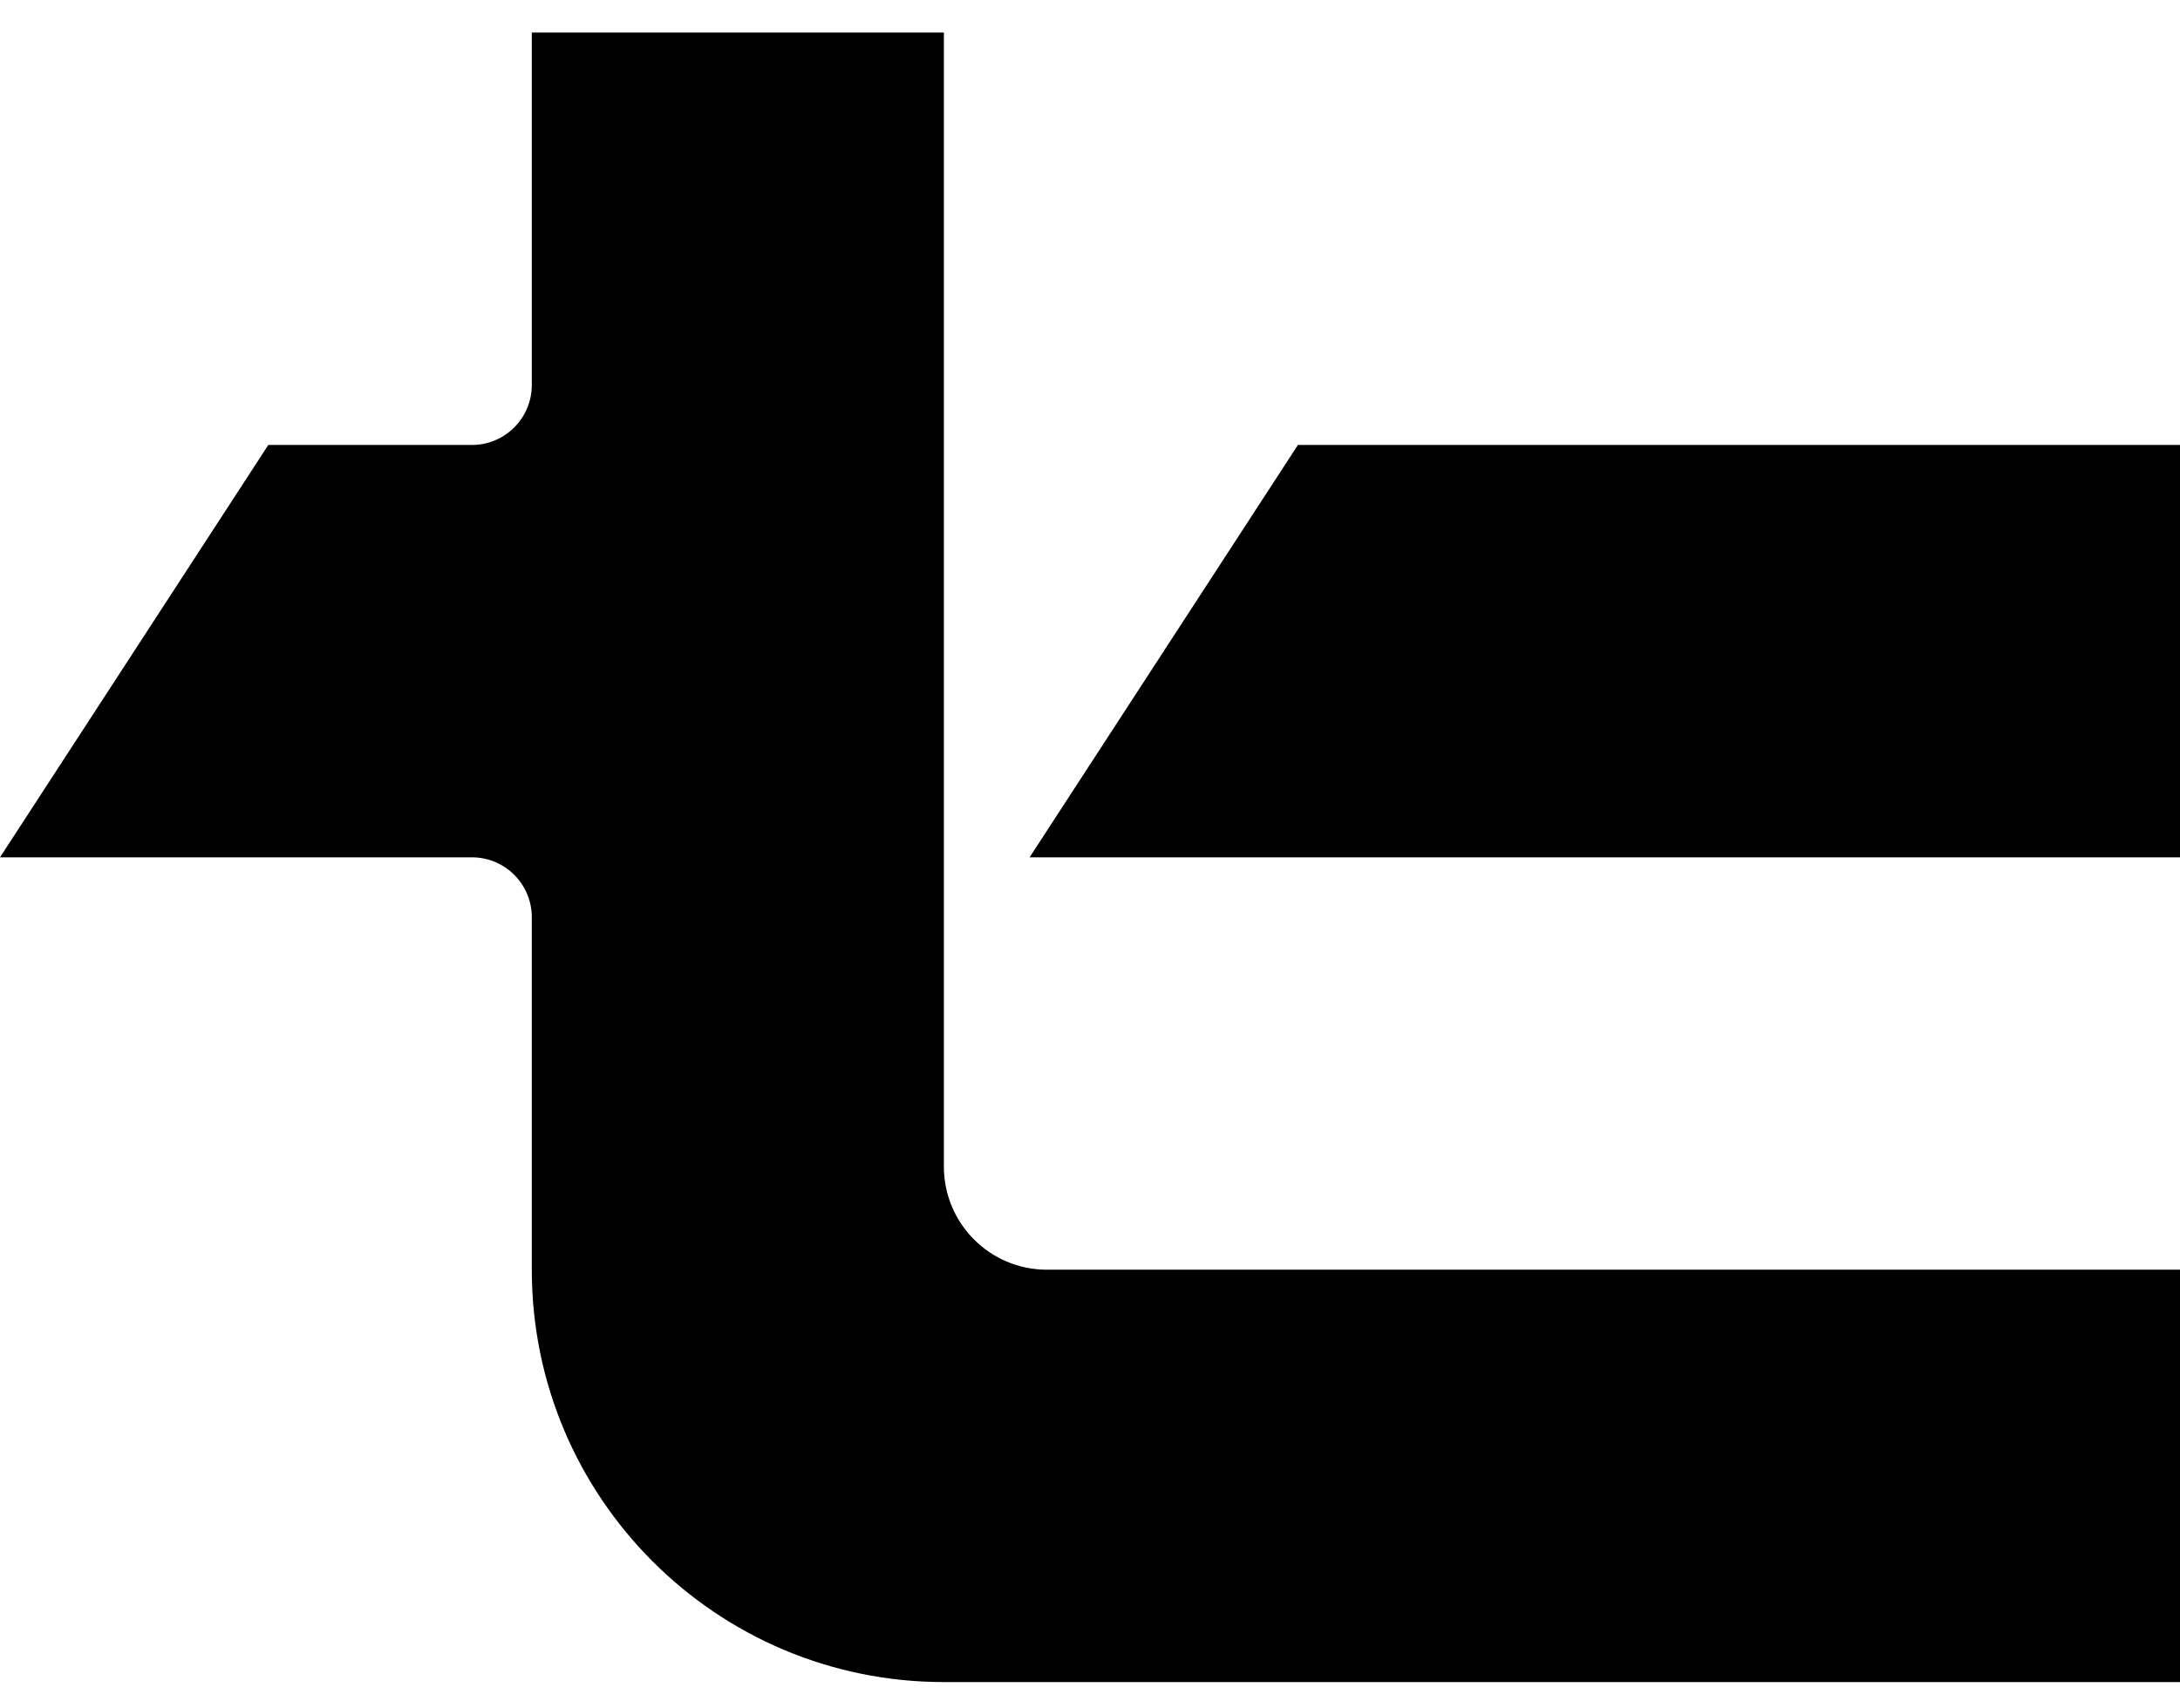
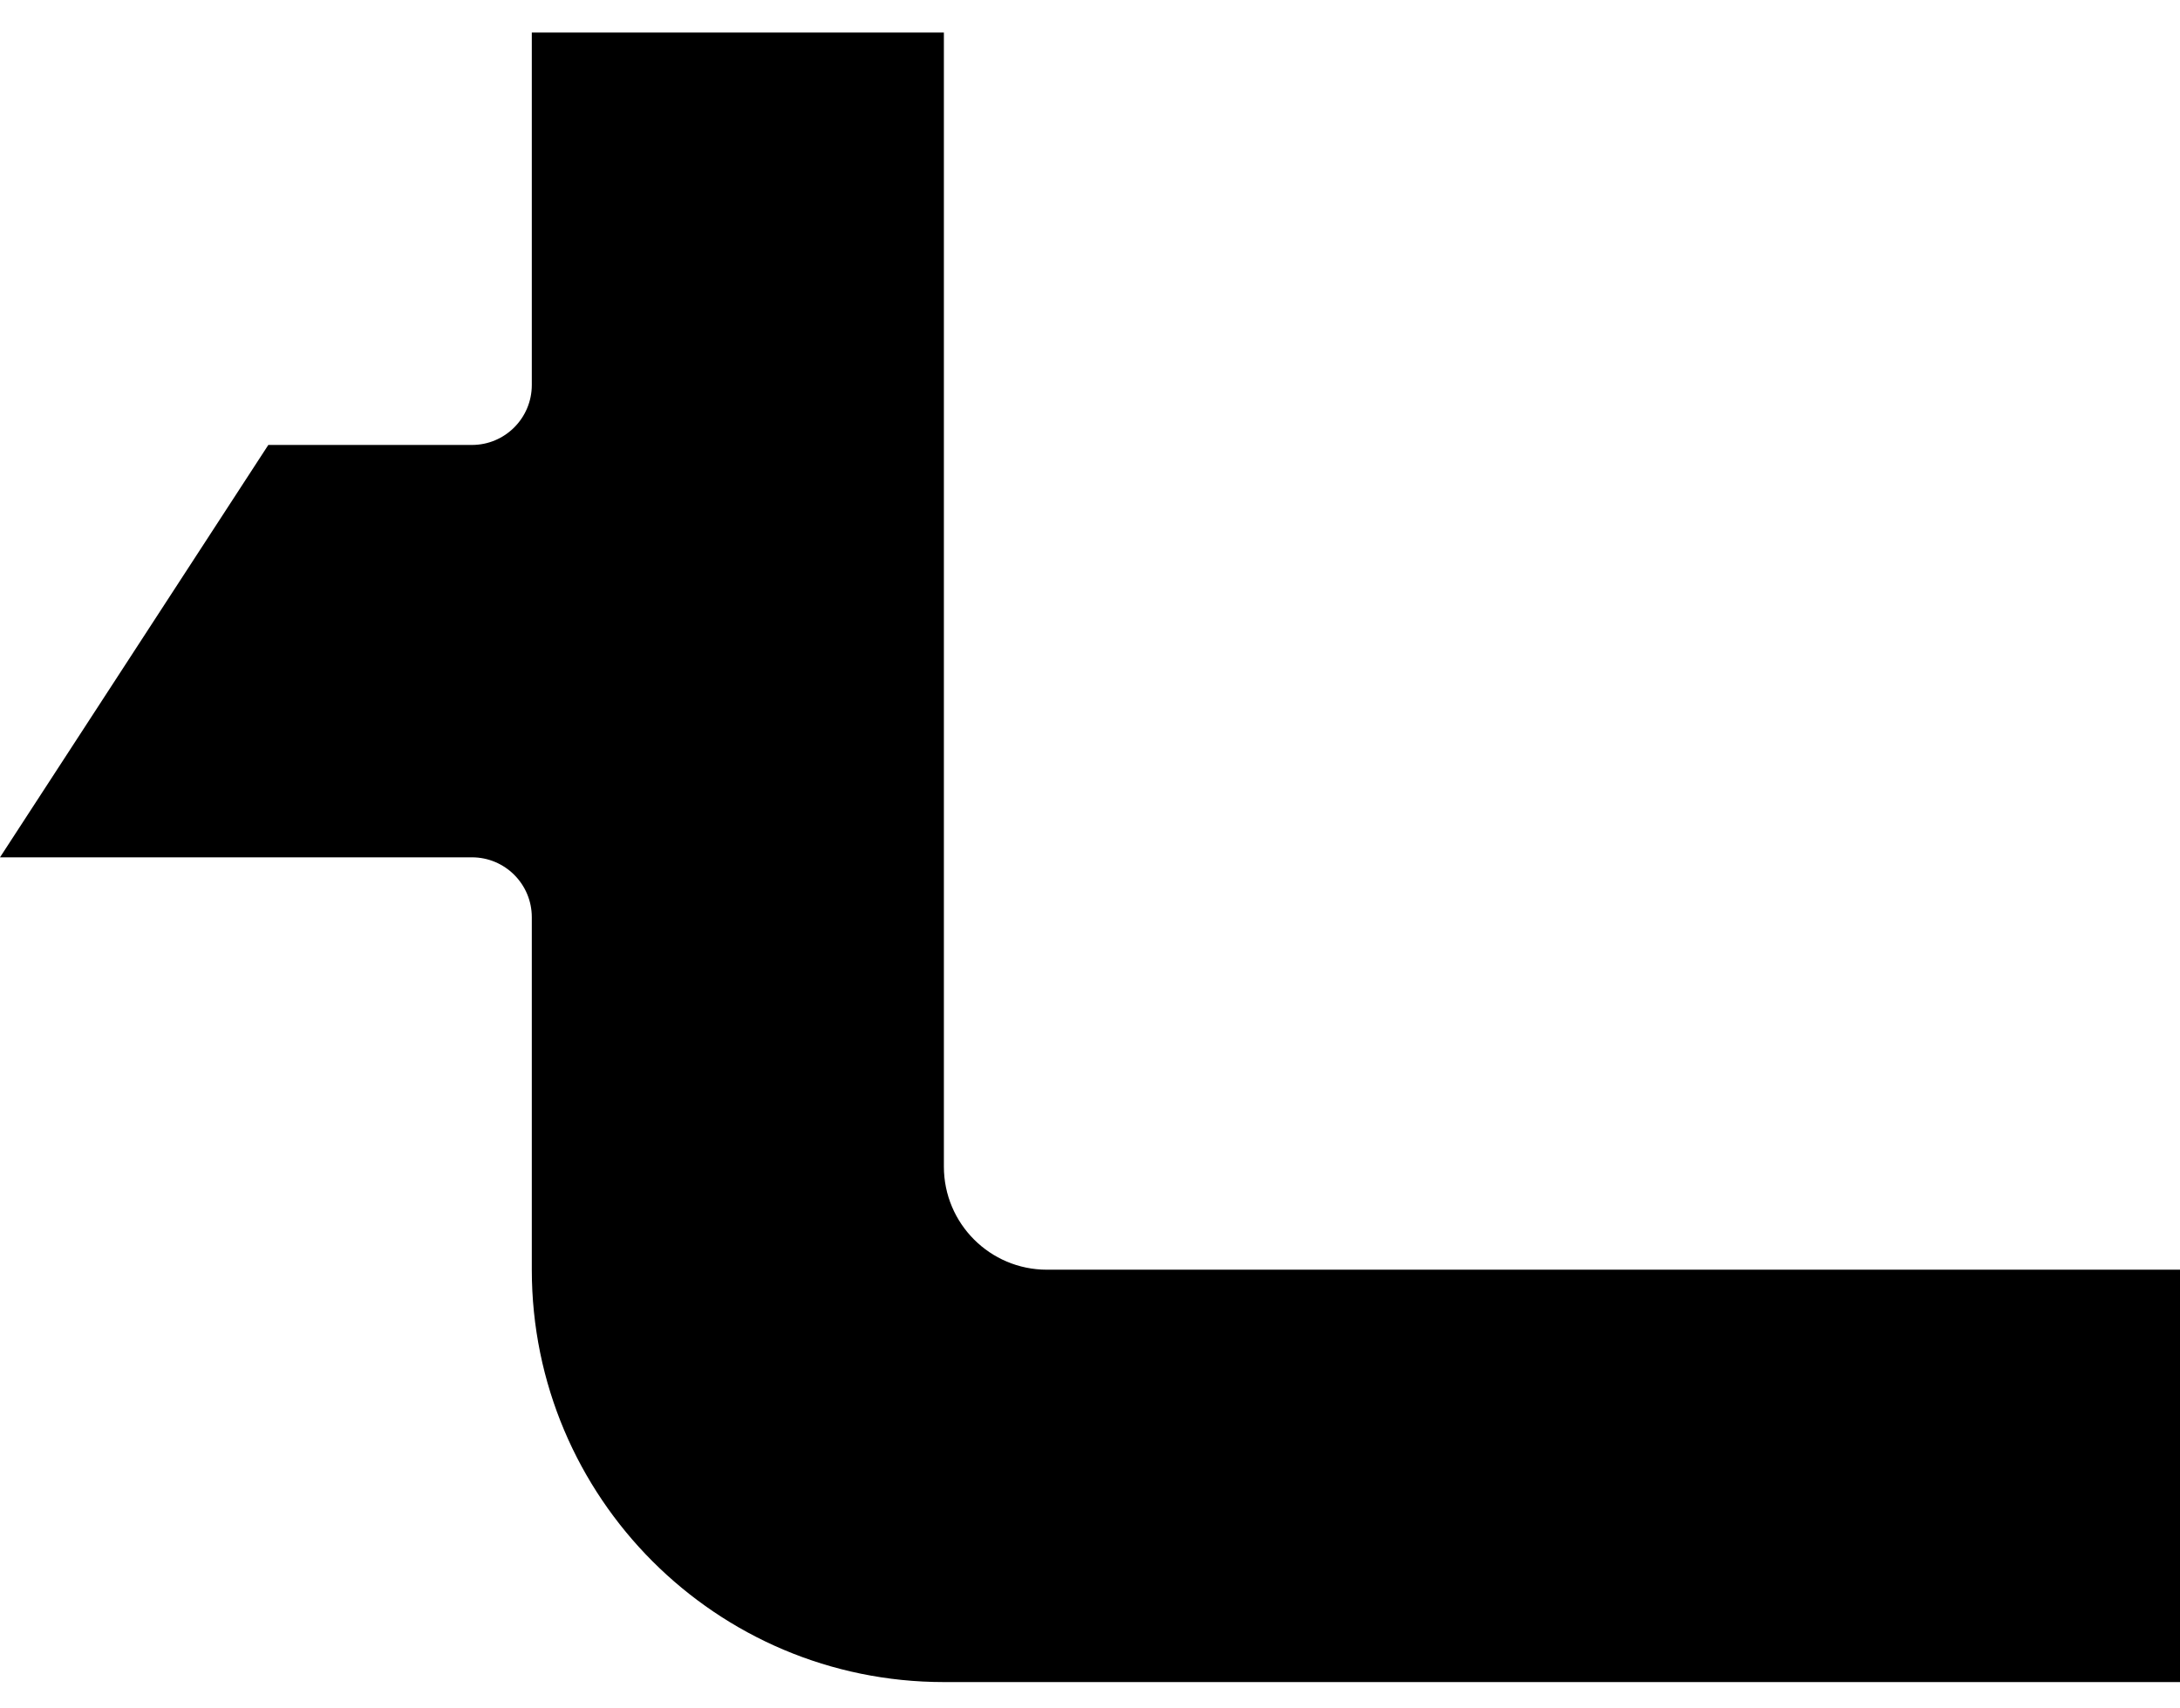
<svg xmlns="http://www.w3.org/2000/svg" width="37" height="29" viewBox="0 0 37 29" fill="none">
  <path d="M16.02 0.553H9.026V6.535C9.026 7.097 8.571 7.553 8.01 7.553L4.554 7.553L0 14.553H8.01C8.571 14.553 9.026 15.008 9.026 15.57V21.553C9.026 25.419 12.157 28.553 16.02 28.553H37V21.553H17.768C16.802 21.553 16.02 20.769 16.02 19.803V0.553Z" fill="black" />
-   <path d="M17.475 14.553H37V7.553H22.029L17.475 14.553Z" fill="black" />
</svg>